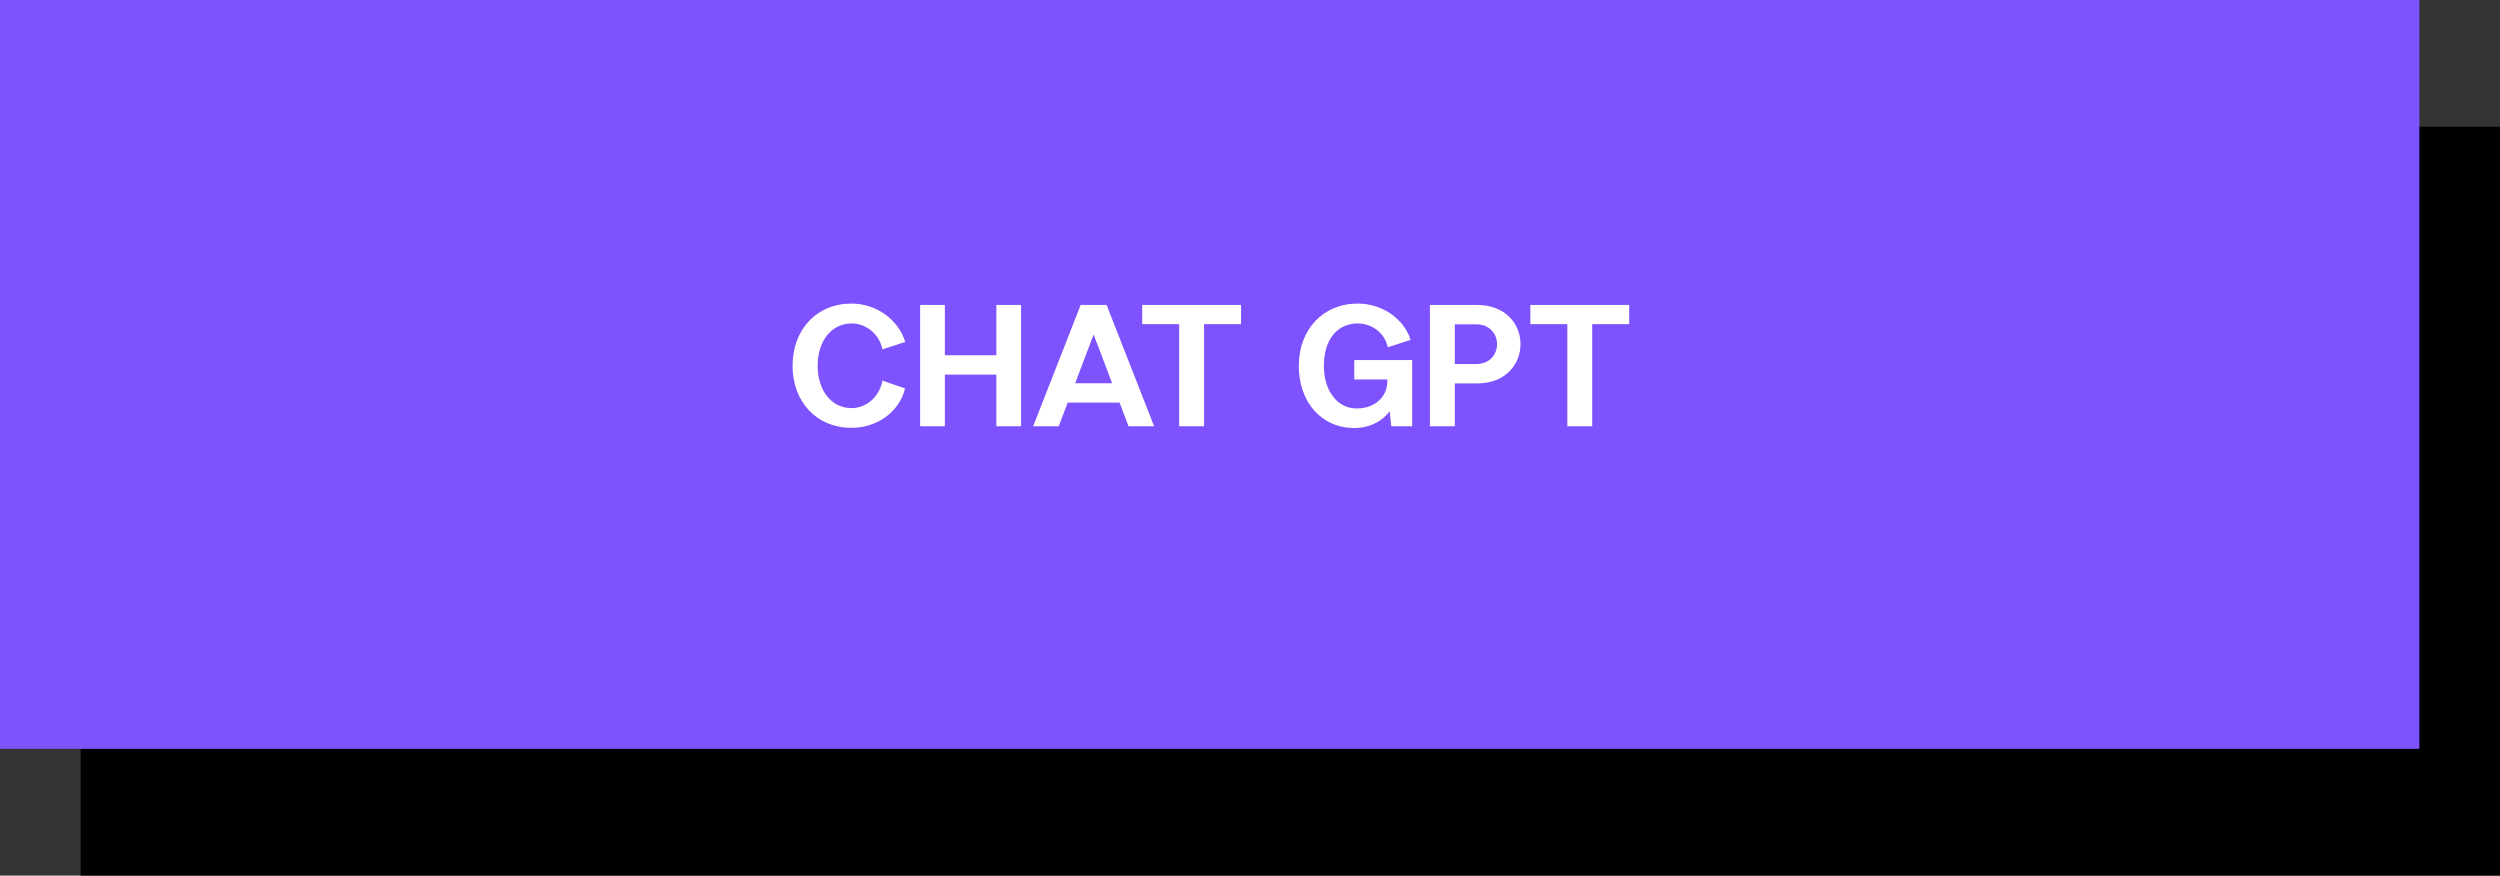
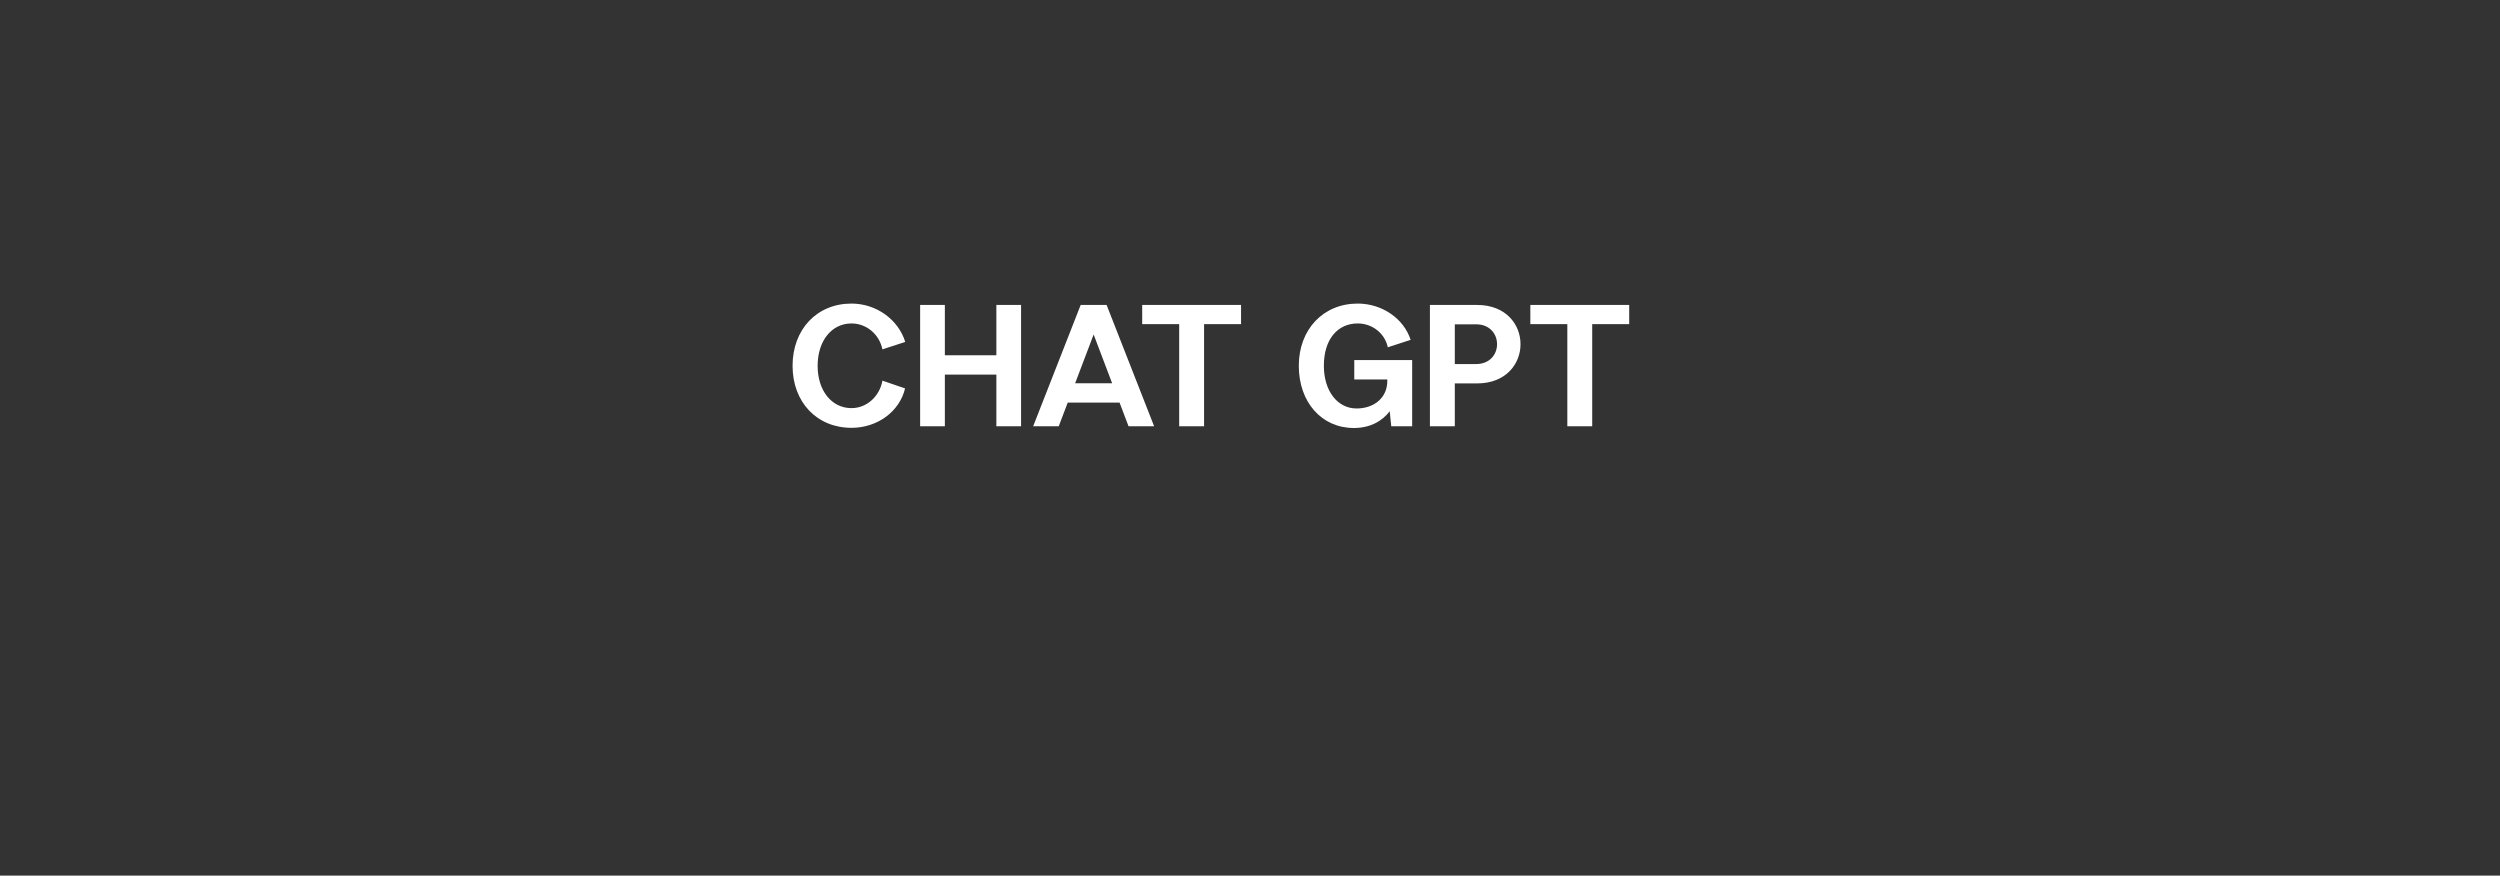
<svg xmlns="http://www.w3.org/2000/svg" width="217" height="76" viewBox="0 0 217 76" fill="none">
  <rect x="0" y="0" width="217" height="76" fill="#333333" stroke="none" />
-   <rect x="7" y="11" width="210" height="65" fill="black" />
-   <rect width="210" height="65" fill="#7E53FF" />
  <path d="M68.795 31.75C68.795 28.585 70.91 26.35 73.91 26.35C76.055 26.35 77.975 27.73 78.575 29.68L76.595 30.325C76.325 29.005 75.2 28.075 73.91 28.075C72.185 28.075 70.97 29.59 70.97 31.75C70.97 33.91 72.185 35.425 73.91 35.425C75.215 35.425 76.34 34.435 76.595 33.04L78.56 33.715C78.08 35.725 76.16 37.135 73.91 37.135C70.91 37.135 68.795 34.915 68.795 31.75ZM79.868 37V26.47H82.013V30.835H86.484V26.47H88.629V37H86.484V32.515H82.013V37H79.868ZM89.678 37L93.803 26.47H96.053L100.178 37H97.958L97.178 34.945H92.678L91.898 37H89.678ZM93.323 33.265H96.533L94.928 29.035L93.323 33.265ZM102.353 37V28.135H99.143V26.47H107.723V28.135H104.513V37H102.353ZM112.736 31.75C112.736 28.6 114.851 26.35 117.851 26.35C119.966 26.35 121.856 27.655 122.441 29.5L120.461 30.145C120.206 28.93 119.111 28.075 117.851 28.075C116.096 28.075 114.911 29.455 114.911 31.75C114.911 33.925 116.081 35.455 117.746 35.455C119.321 35.455 120.416 34.48 120.416 33.085V32.935H117.551V31.255H122.576V37H120.761L120.626 35.695C120.026 36.49 119.006 37.15 117.521 37.15C114.716 37.15 112.736 34.915 112.736 31.75ZM126.277 33.28V37H124.117V26.47H128.212C133.237 26.47 133.237 33.28 128.212 33.28H126.277ZM126.277 31.6H128.122C130.552 31.6 130.552 28.15 128.122 28.15H126.277V31.6ZM136.044 37V28.135H132.834V26.47H141.414V28.135H138.204V37H136.044Z" fill="white" />
</svg>